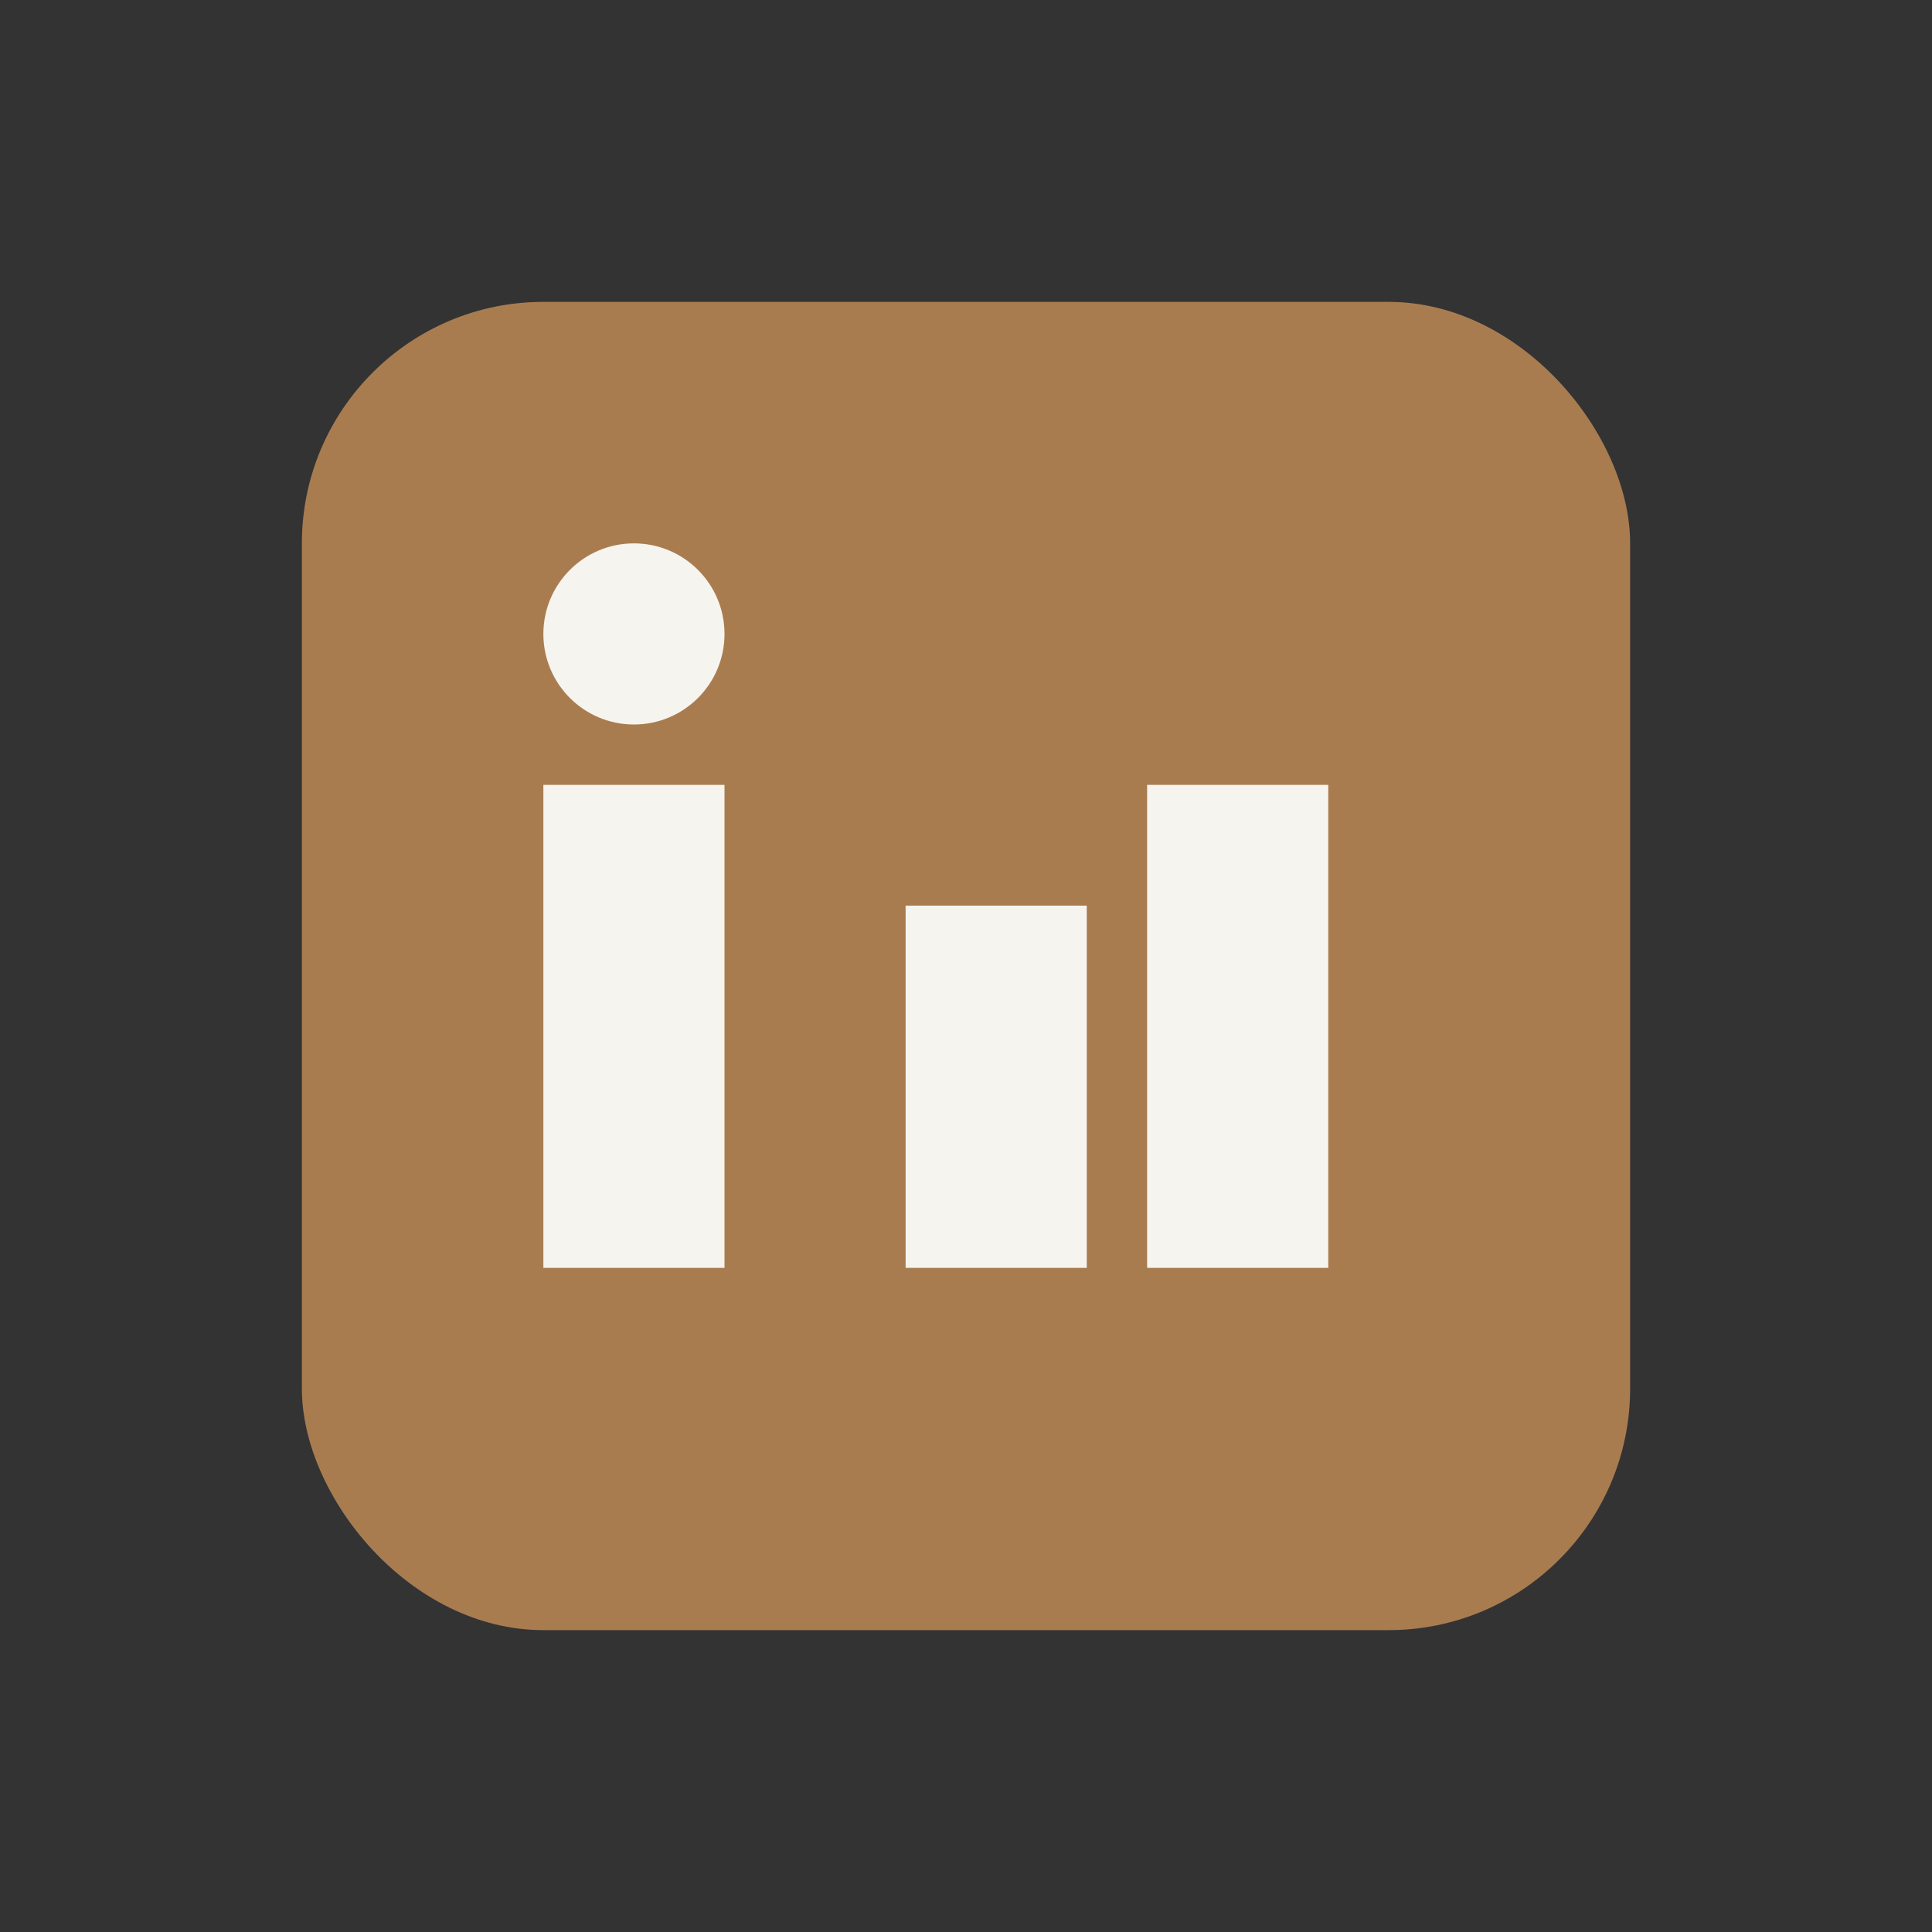
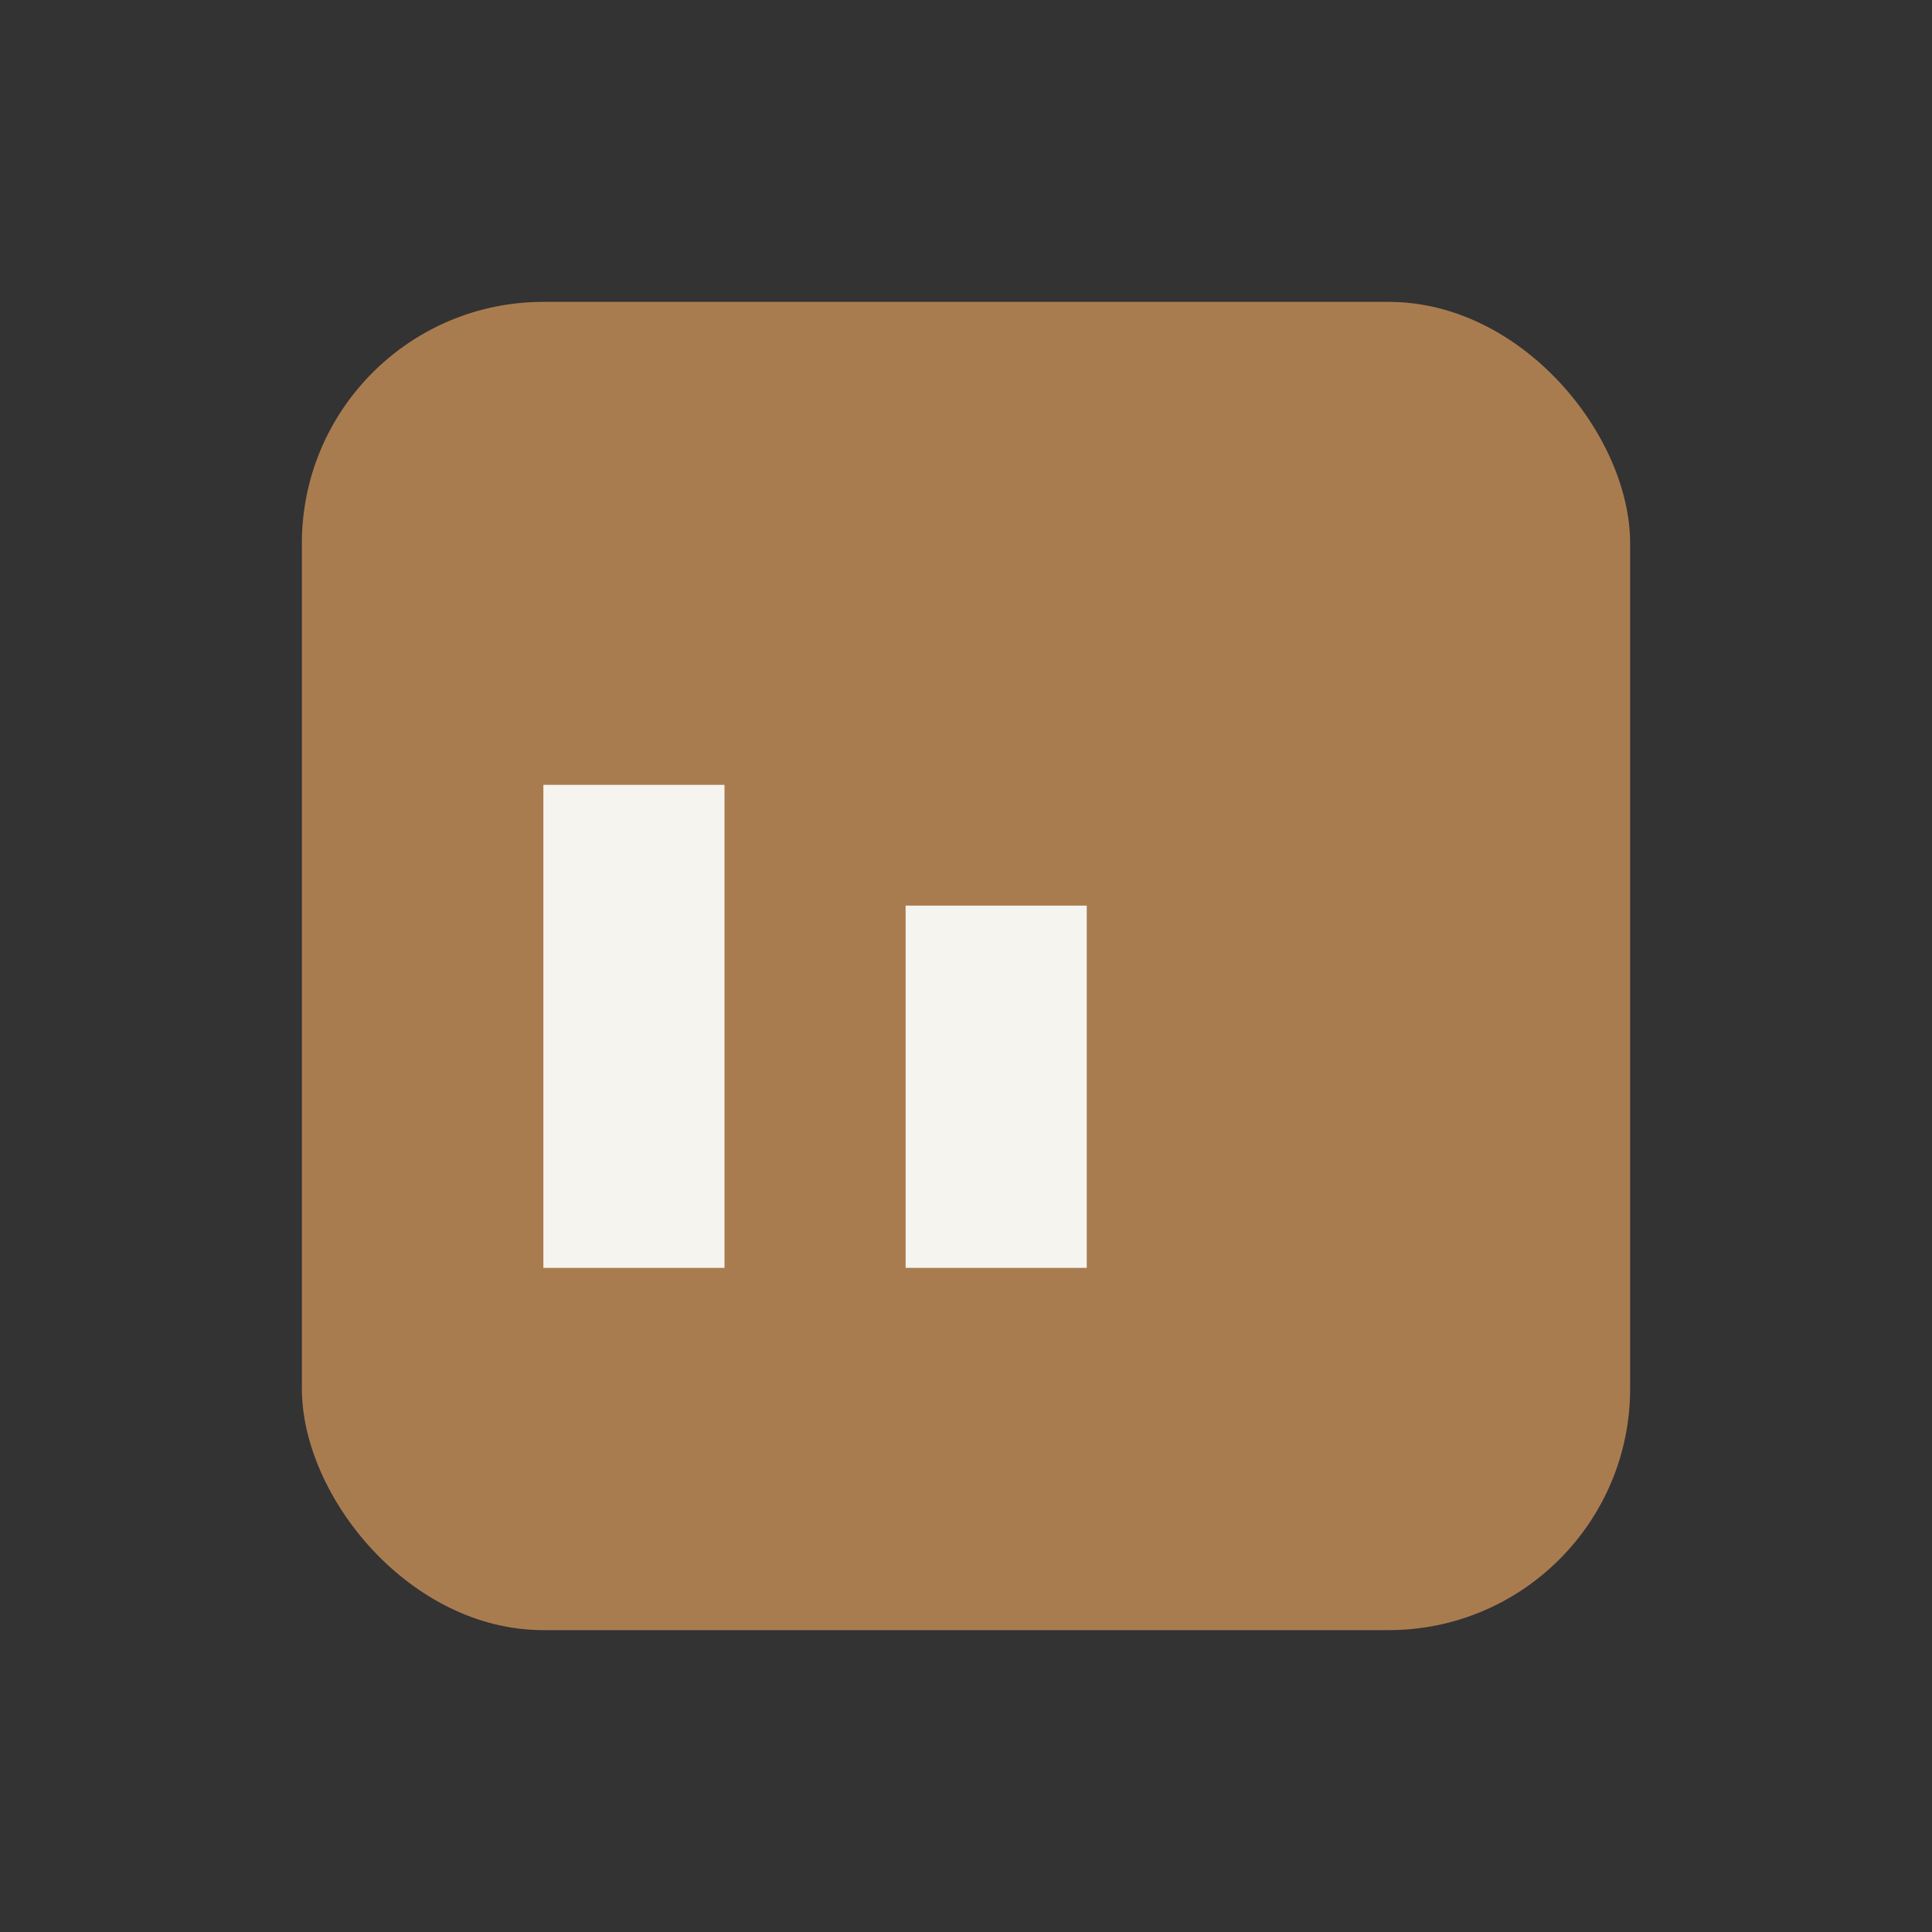
<svg xmlns="http://www.w3.org/2000/svg" width="32" height="32" viewBox="0 0 32 32">
  <rect x="0" y="0" width="32" height="32" fill="#333333" stroke="none" />
  <rect x="5" y="5" width="22" height="22" rx="4" fill="#A97C50" />
  <rect x="9" y="13" width="3" height="8" fill="#F6F4EF" />
  <rect x="15" y="15" width="3" height="6" fill="#F6F4EF" />
-   <circle cx="10.5" cy="10.5" r="1.5" fill="#F6F4EF" />
-   <rect x="19" y="13" width="3" height="8" fill="#F6F4EF" />
</svg>